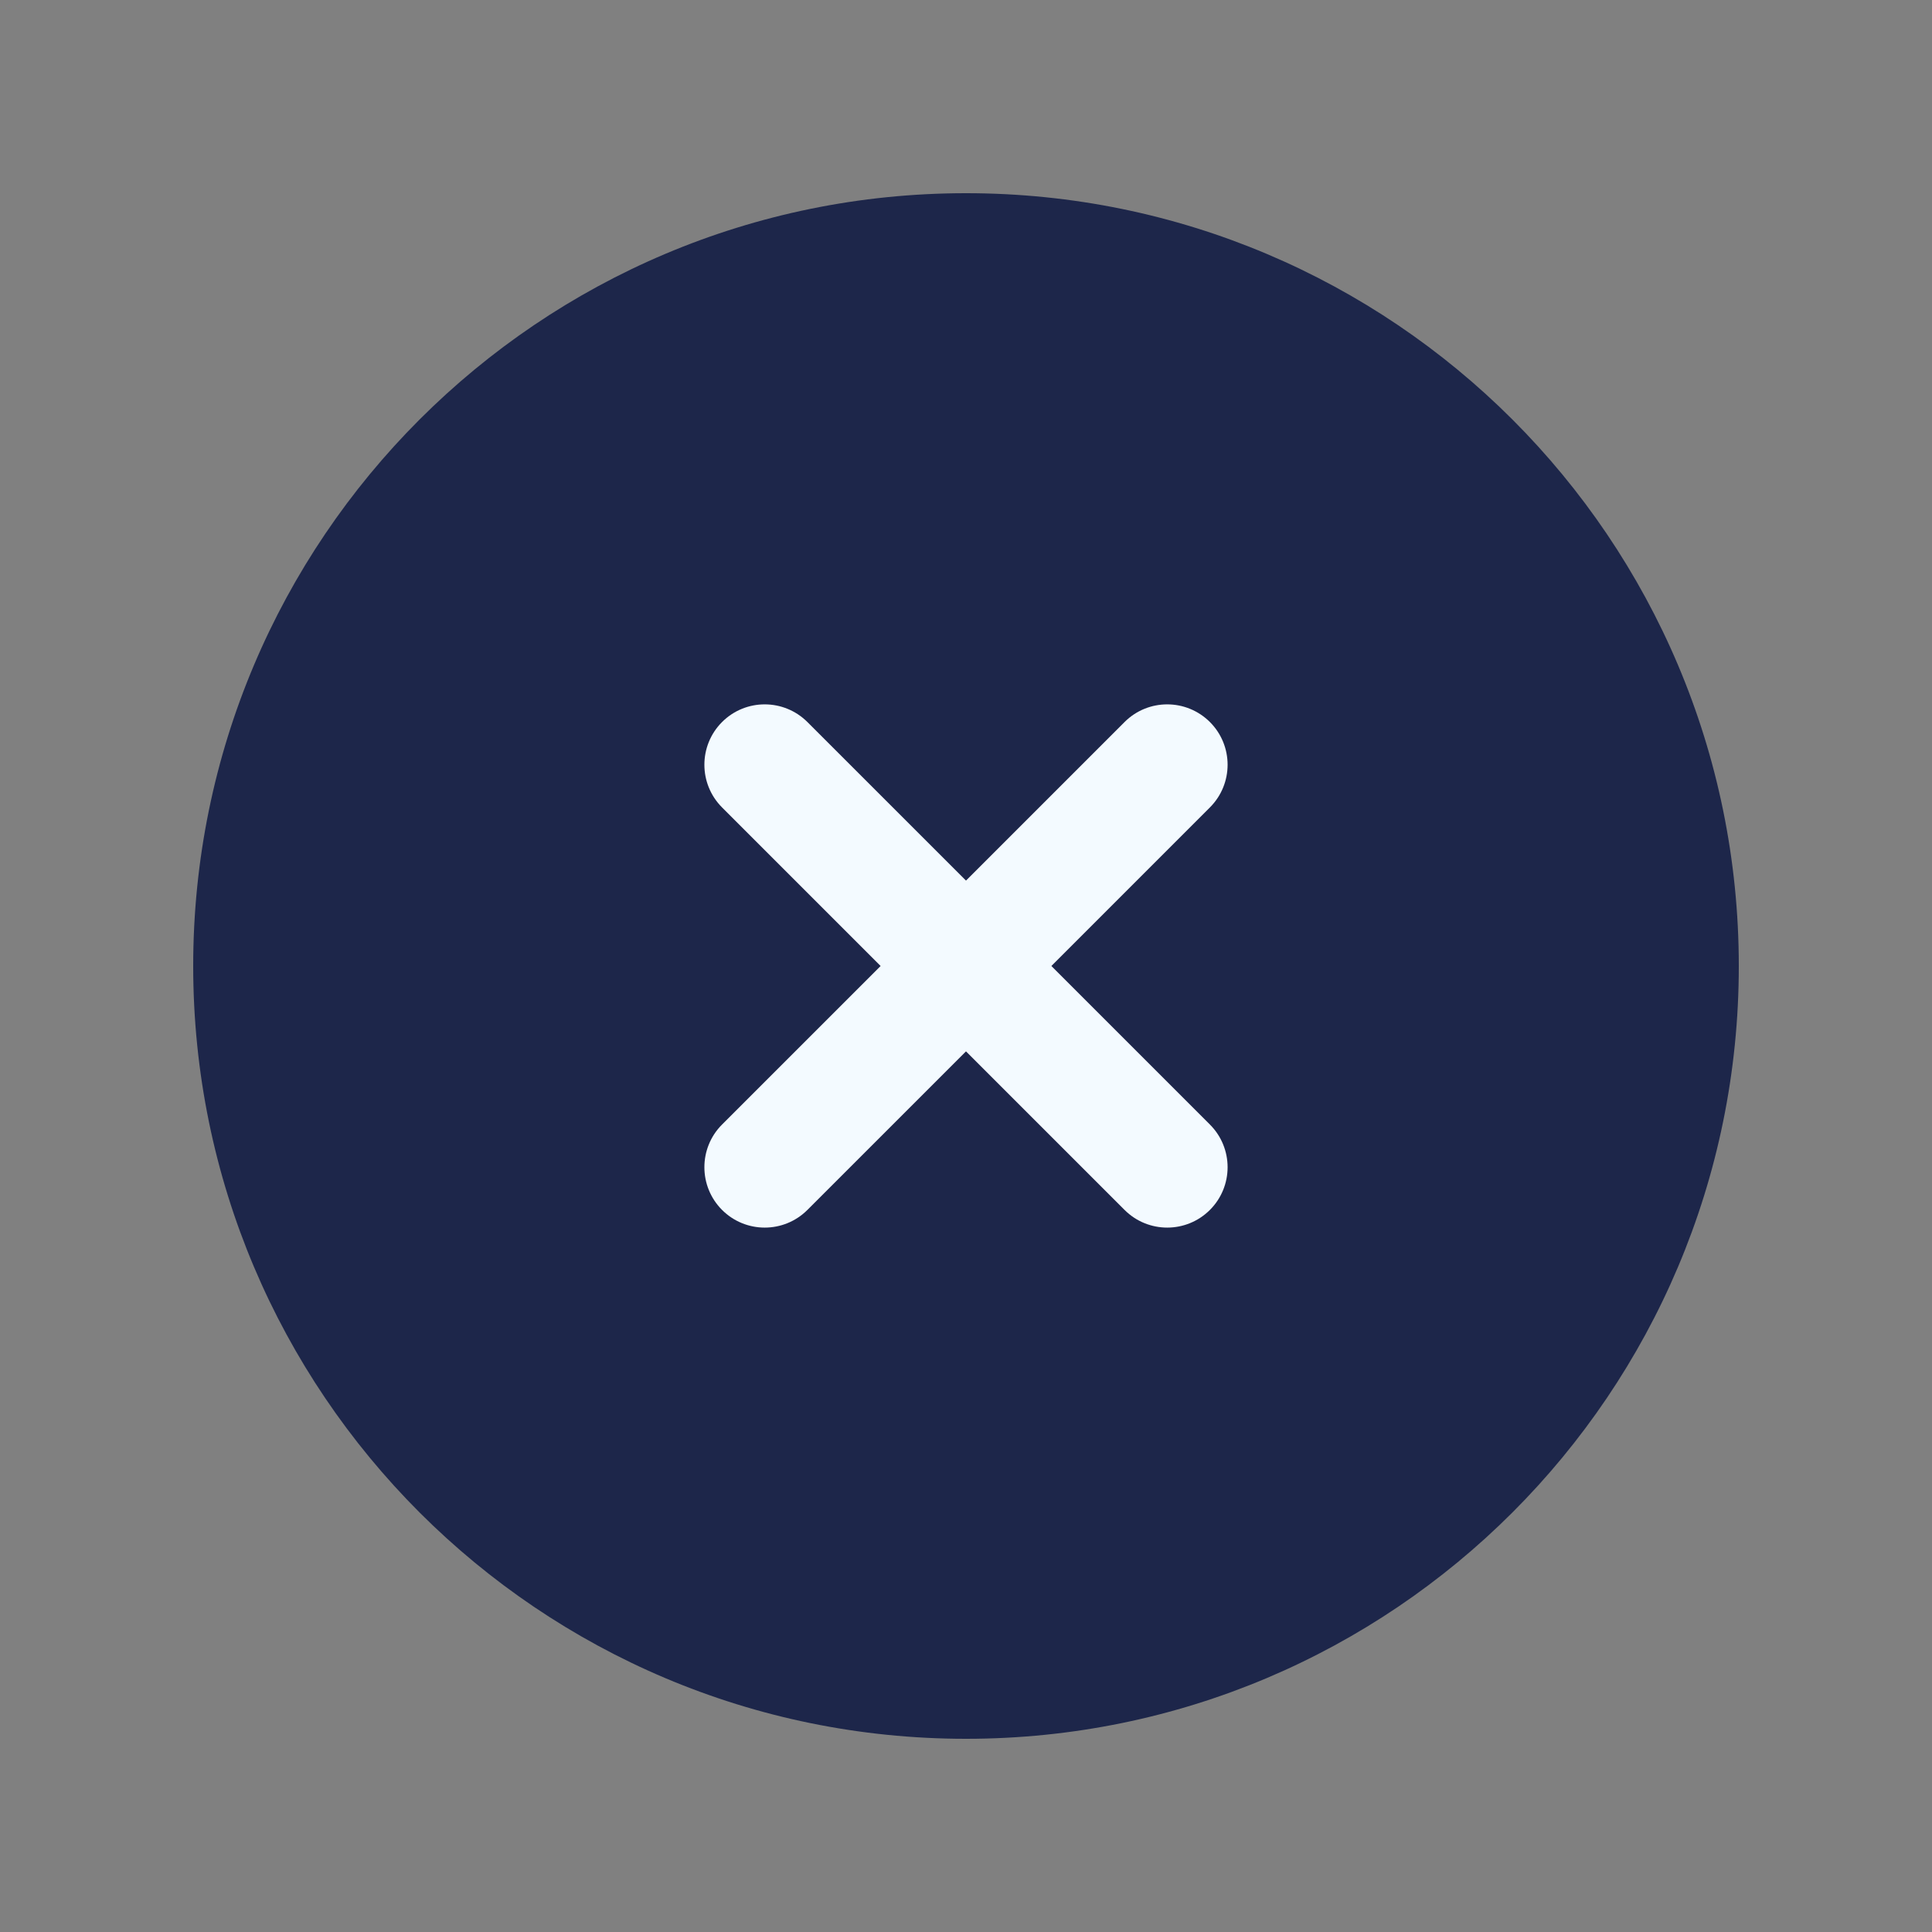
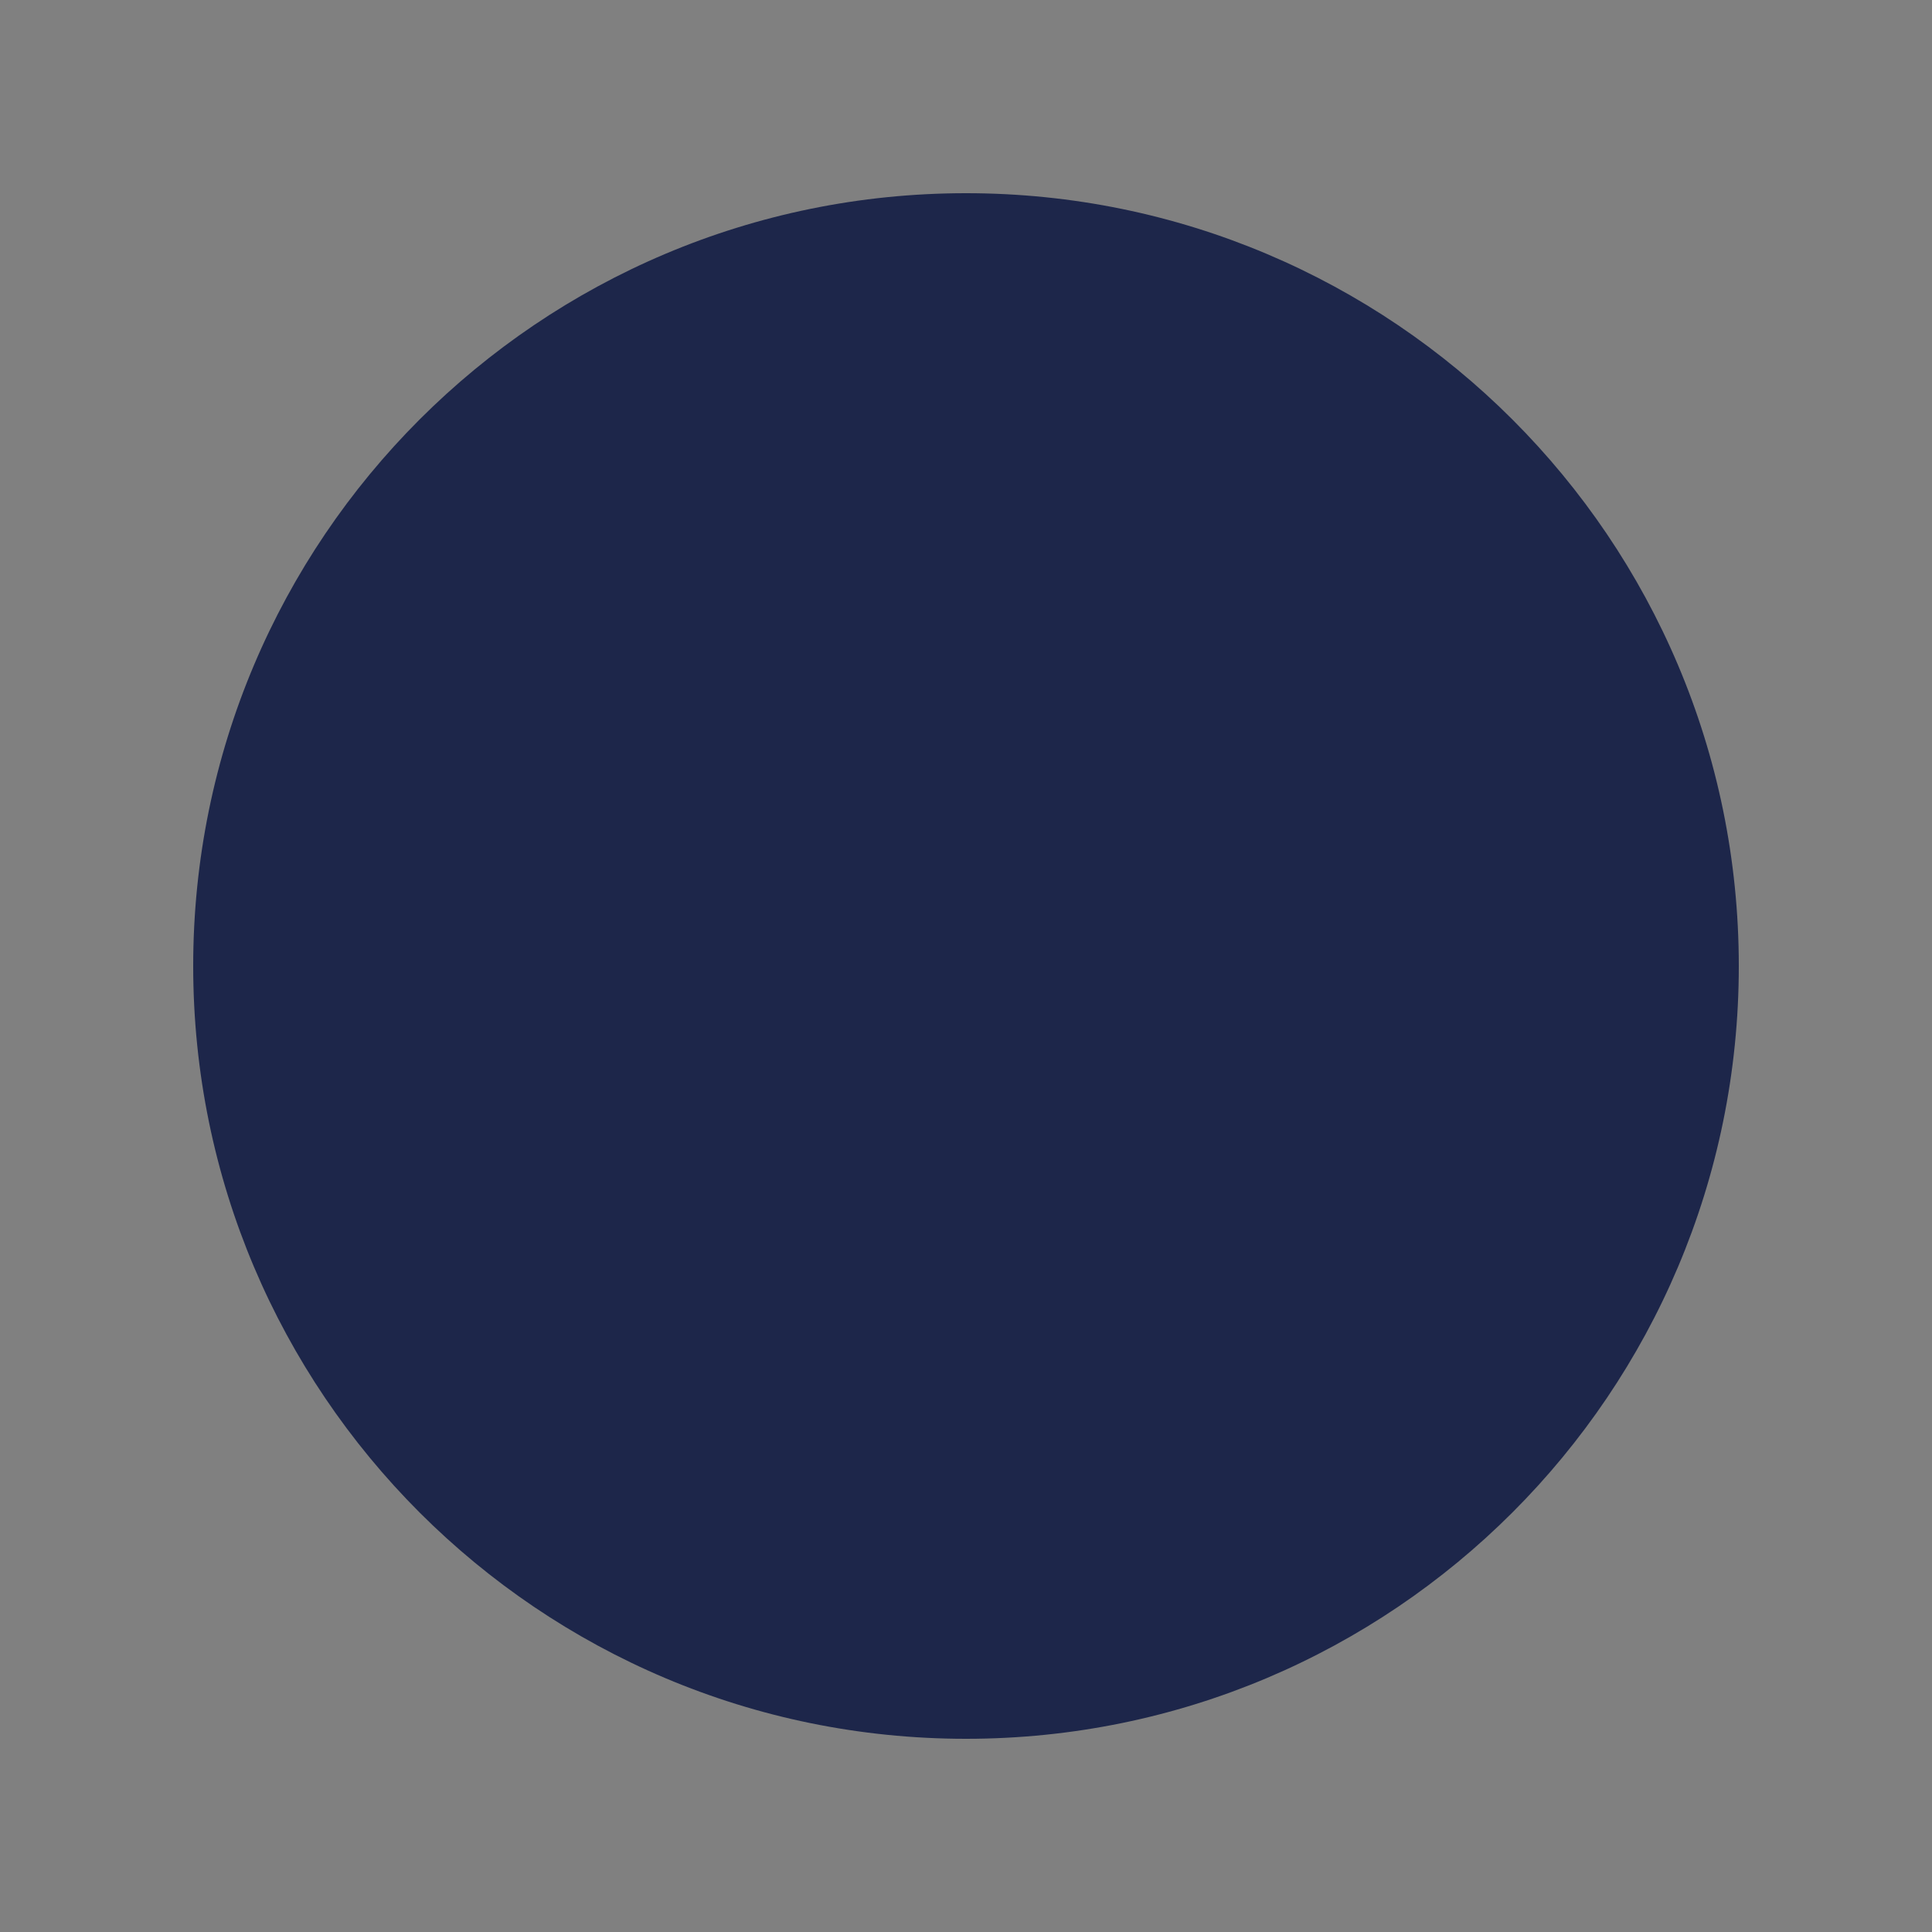
<svg xmlns="http://www.w3.org/2000/svg" width="48" height="48" viewBox="0 0 48 48" fill="none">
  <rect x="0" y="0" width="48" height="48" fill="#808080" stroke="none" />
  <path d="M24 43.2C34.604 43.2 43.2 34.604 43.2 24C43.2 13.396 34.604 4.8 24 4.8C13.396 4.8 4.8 13.396 4.8 24C4.8 34.604 13.396 43.2 24 43.2Z" fill="#1D264A" />
-   <path d="M27.939 17.939C28.525 17.353 29.474 17.354 30.06 17.939C30.646 18.525 30.646 19.474 30.06 20.06L26.121 24L30.06 27.939C30.646 28.525 30.646 29.474 30.06 30.06C29.474 30.646 28.525 30.646 27.939 30.06L24 26.121L20.06 30.06C19.474 30.646 18.525 30.646 17.939 30.06C17.354 29.474 17.354 28.525 17.939 27.939L21.879 24L17.939 20.06C17.354 19.474 17.354 18.525 17.939 17.939C18.525 17.353 19.474 17.354 20.06 17.939L24 21.878L27.939 17.939Z" fill="#F3FAFF" />
</svg>